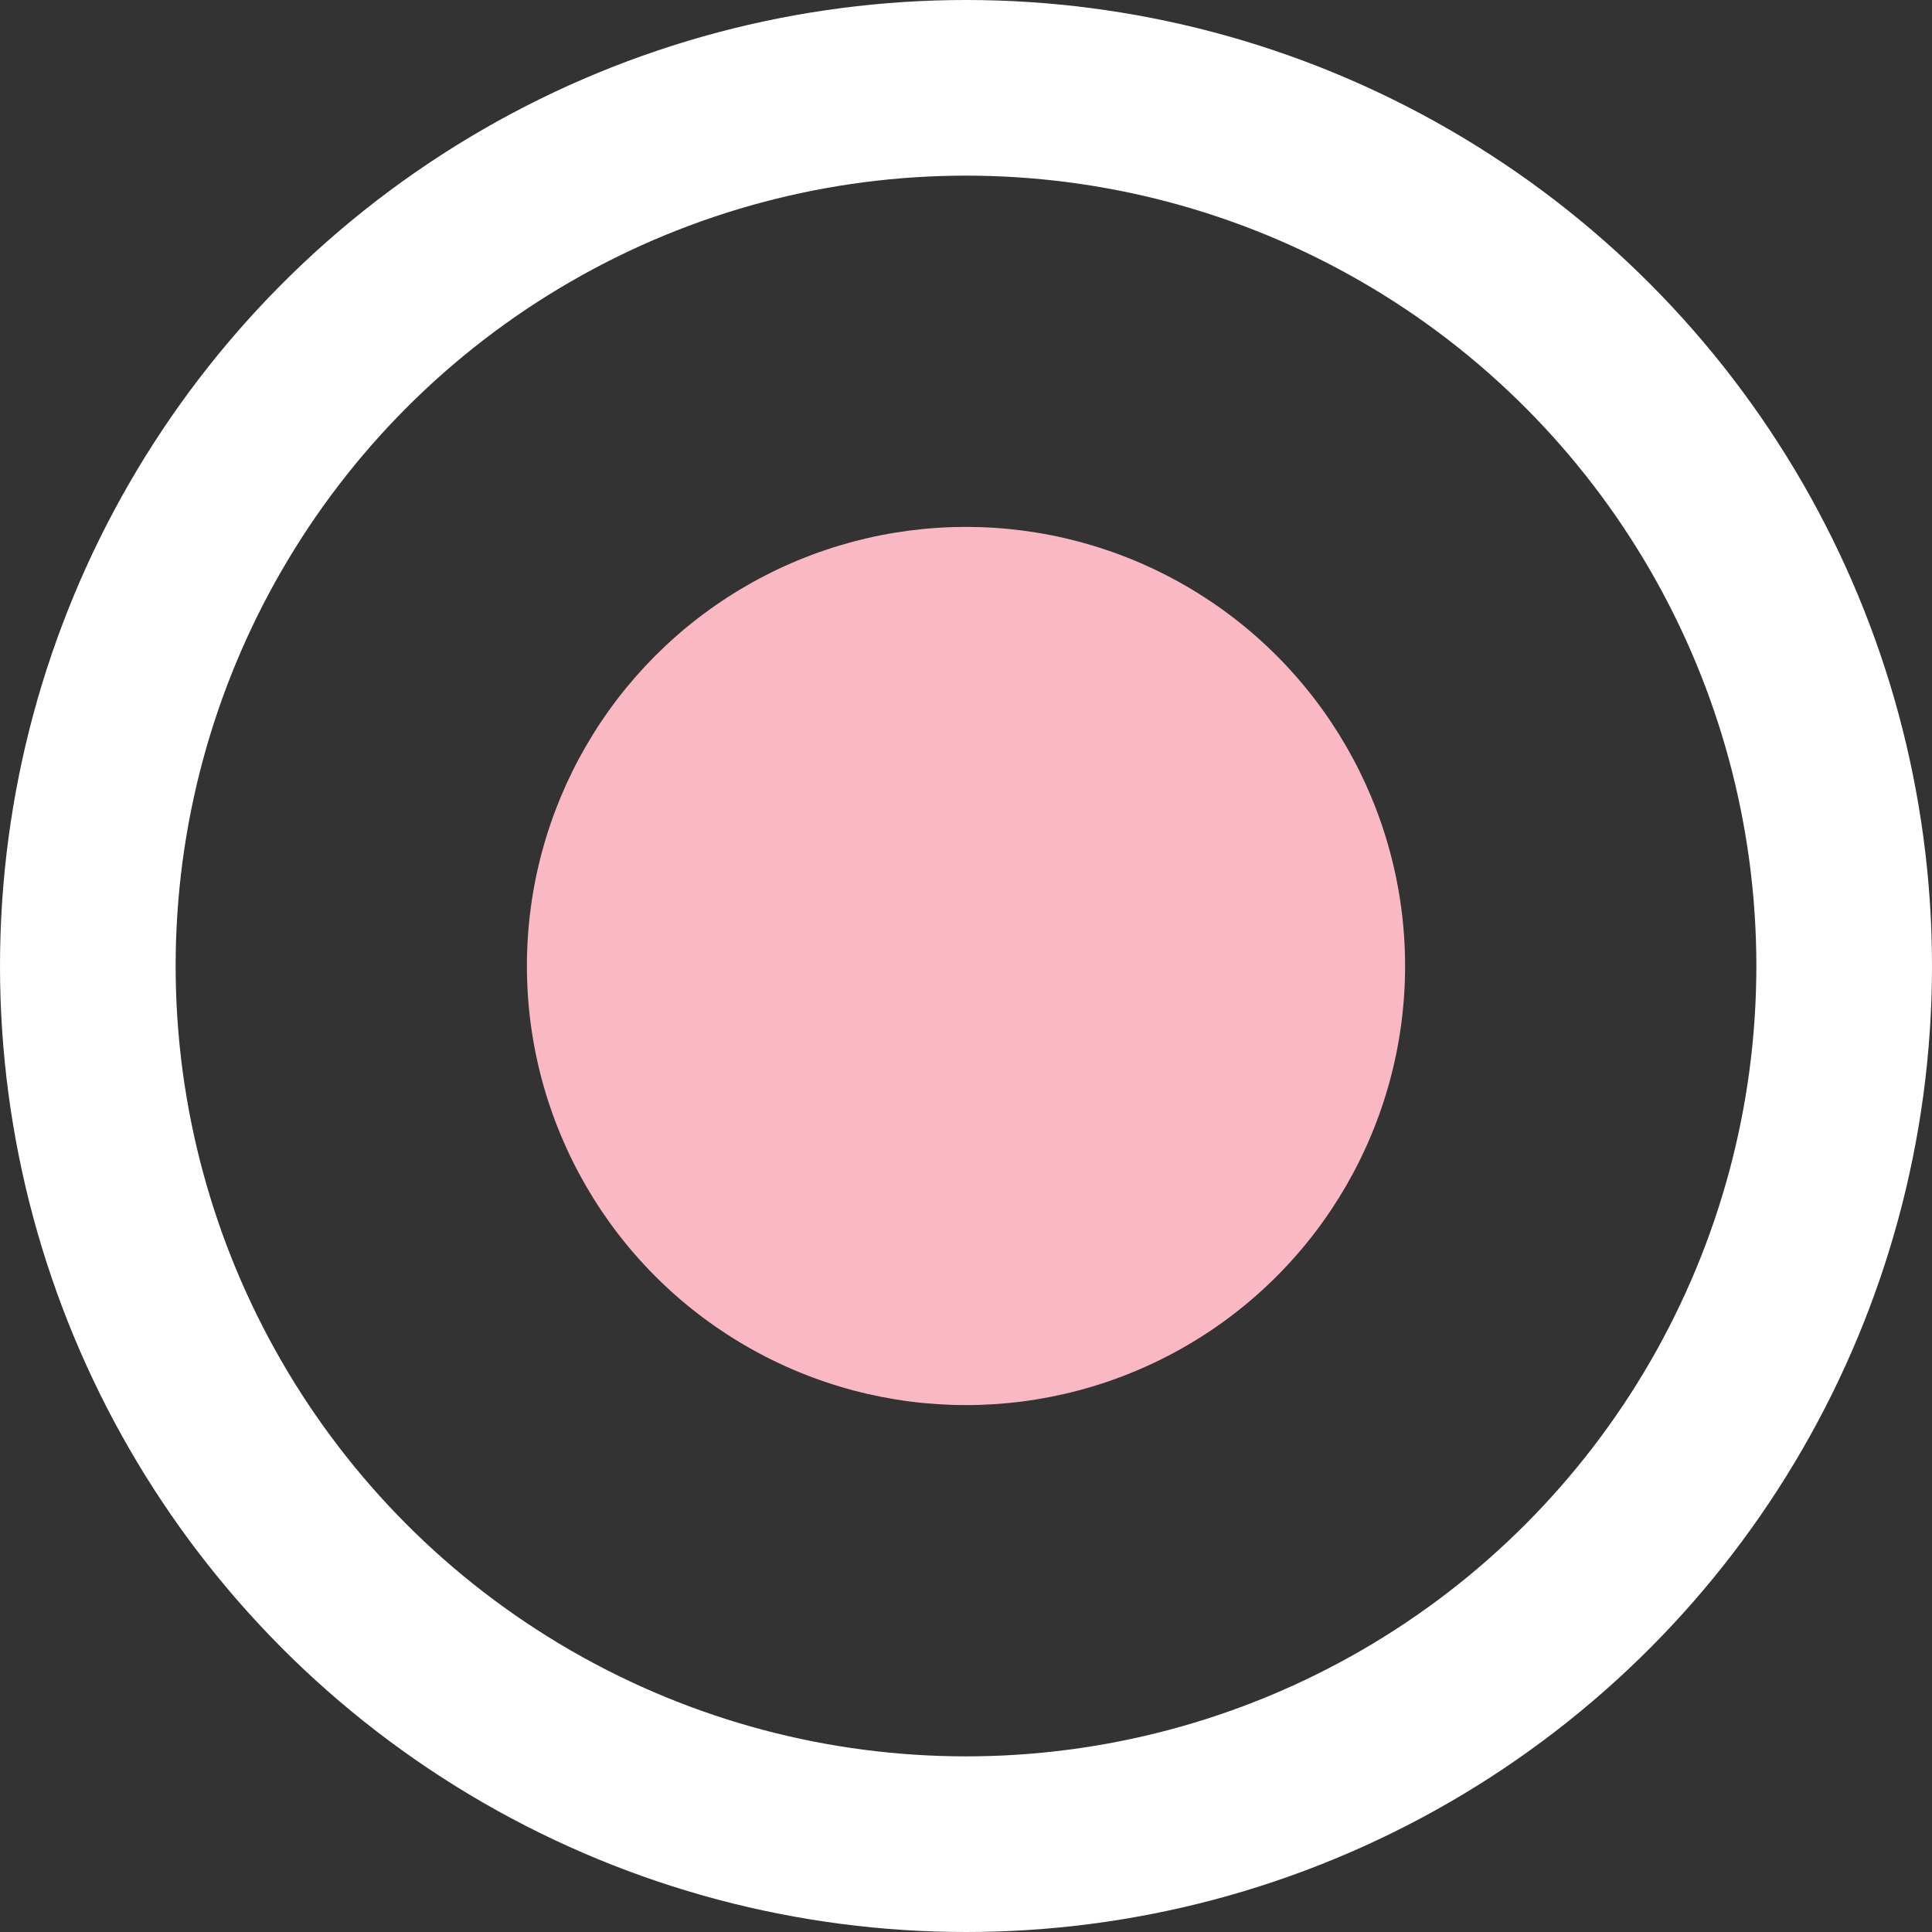
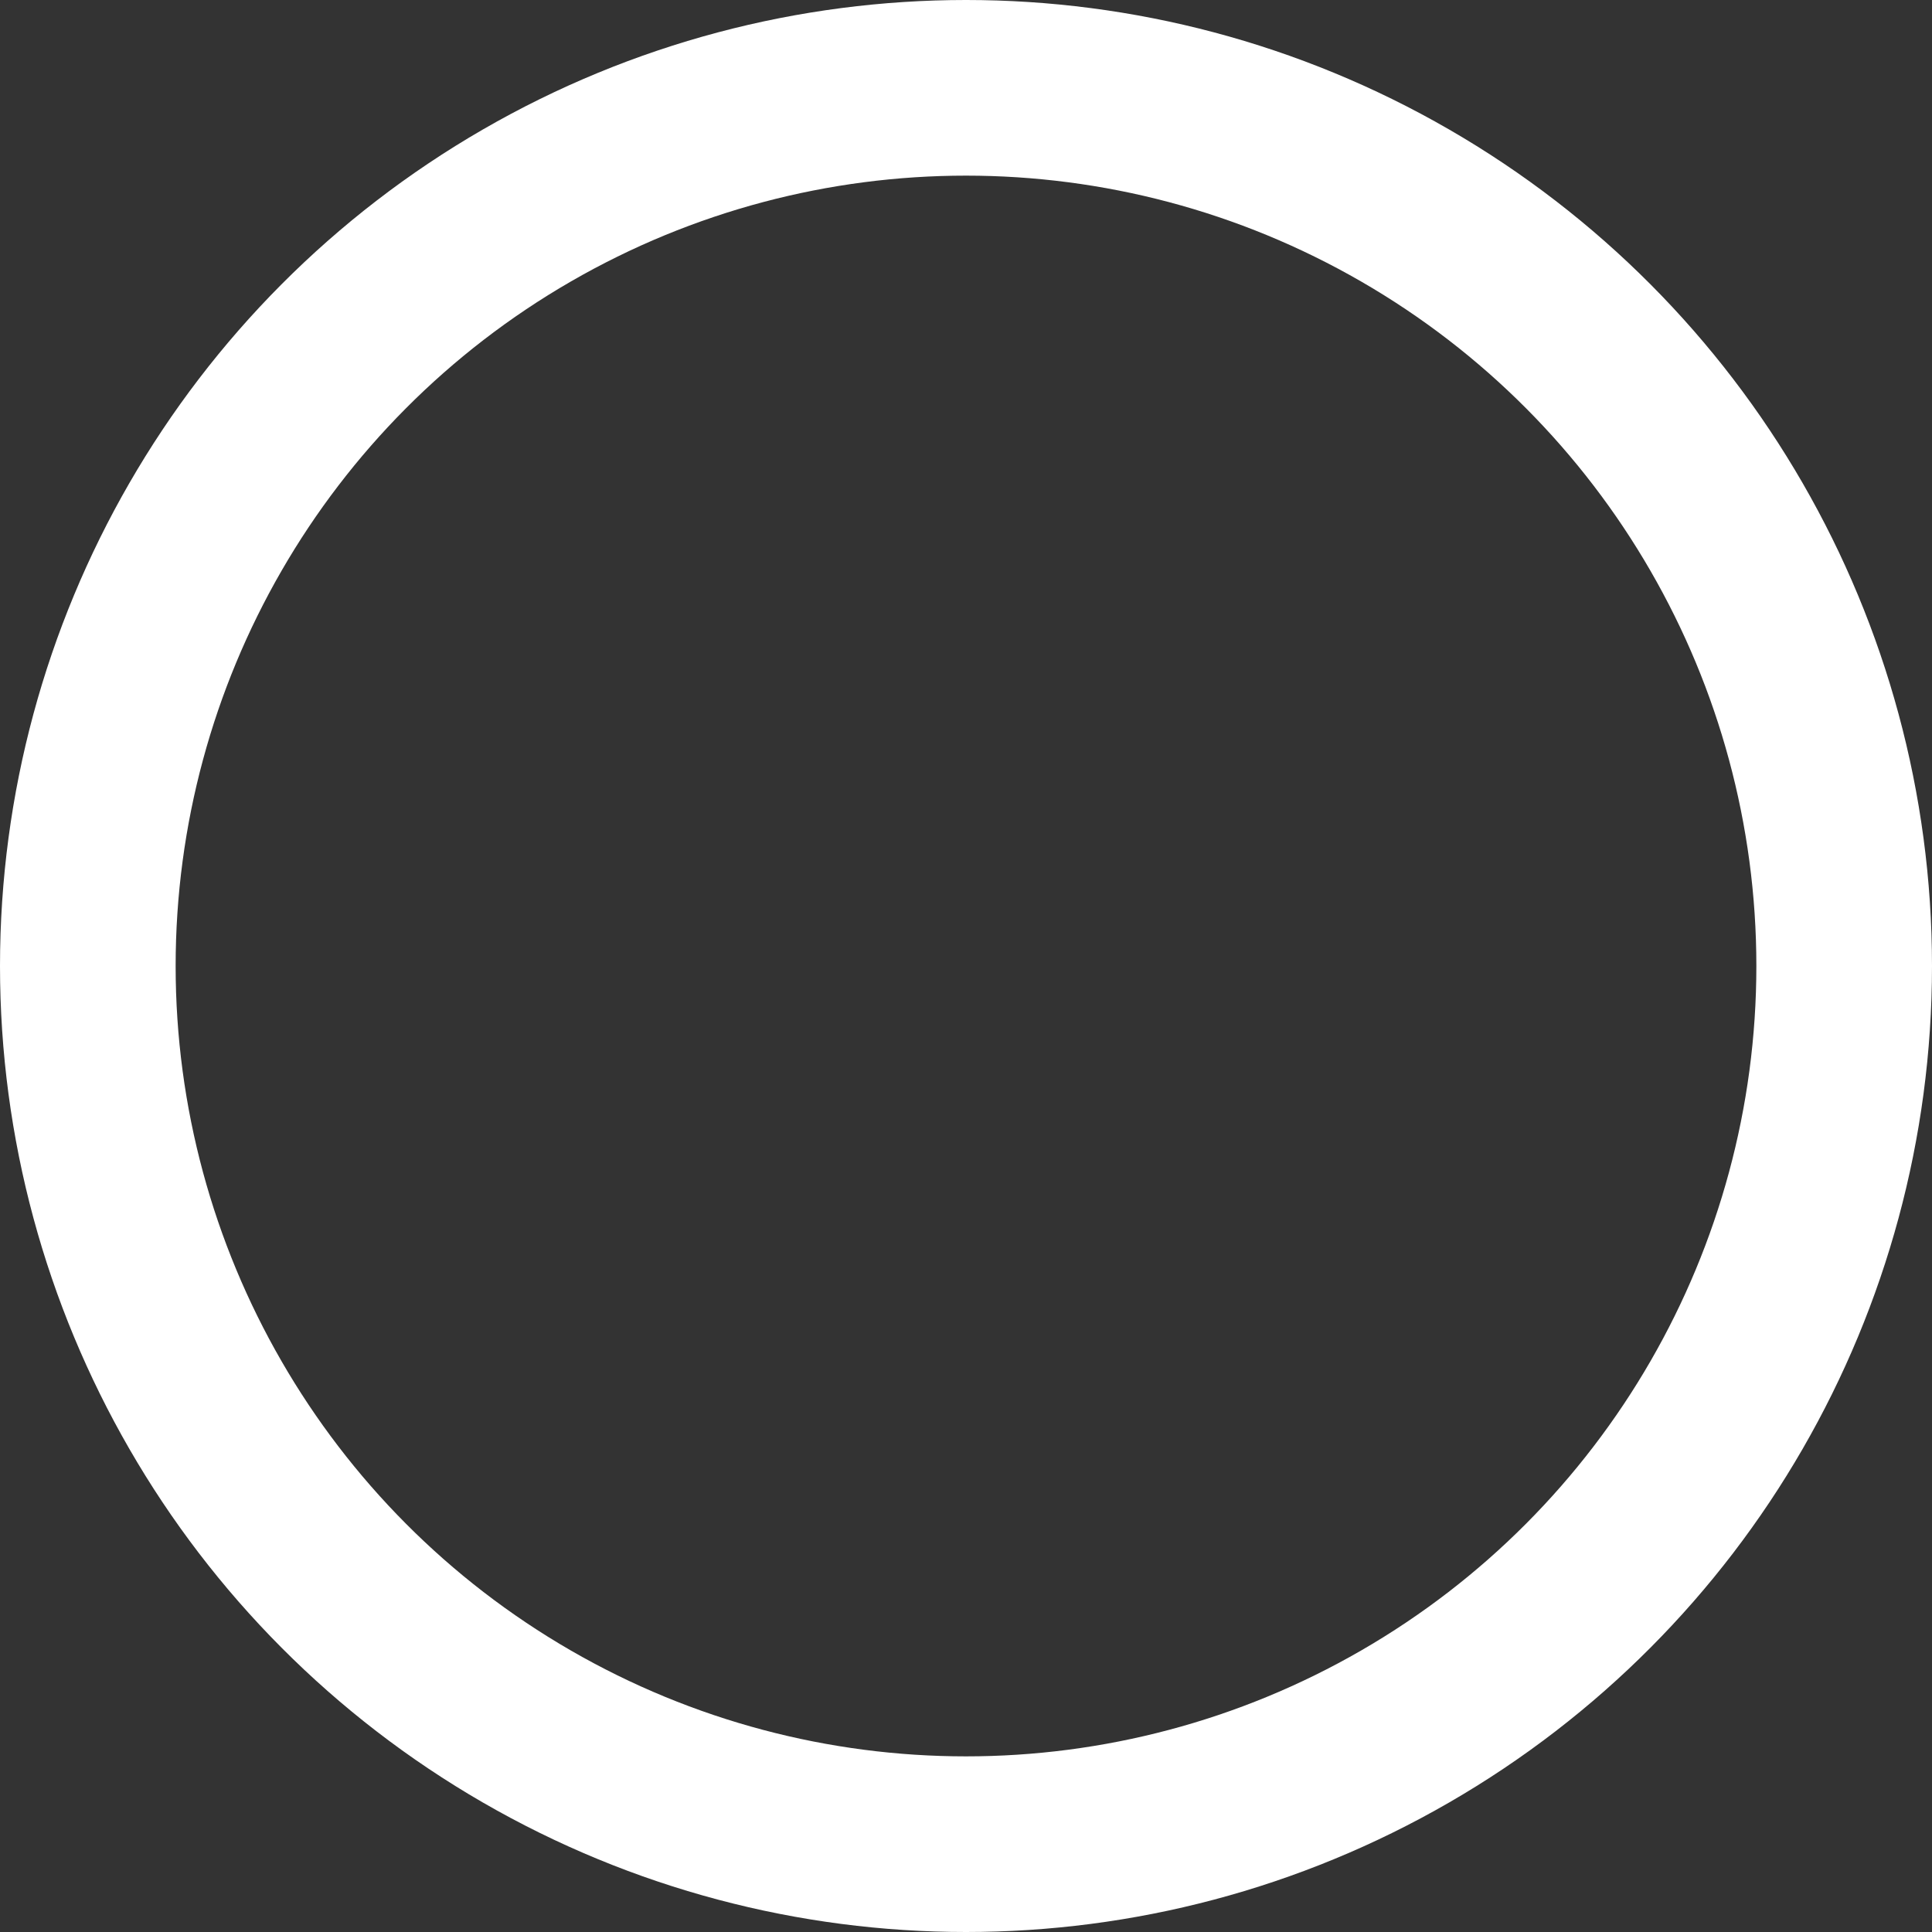
<svg xmlns="http://www.w3.org/2000/svg" width="22" height="22" viewBox="0 0 22 22" fill="none">
  <rect x="0" y="0" width="22" height="22" fill="#333333" stroke="none" />
  <g id="selected bullet point">
    <circle id="Ellipse 14" cx="11" cy="11" r="10" stroke="white" stroke-width="2" />
-     <circle id="Ellipse 15" cx="11" cy="11" r="5" fill="#F9B8C3" />
  </g>
</svg>